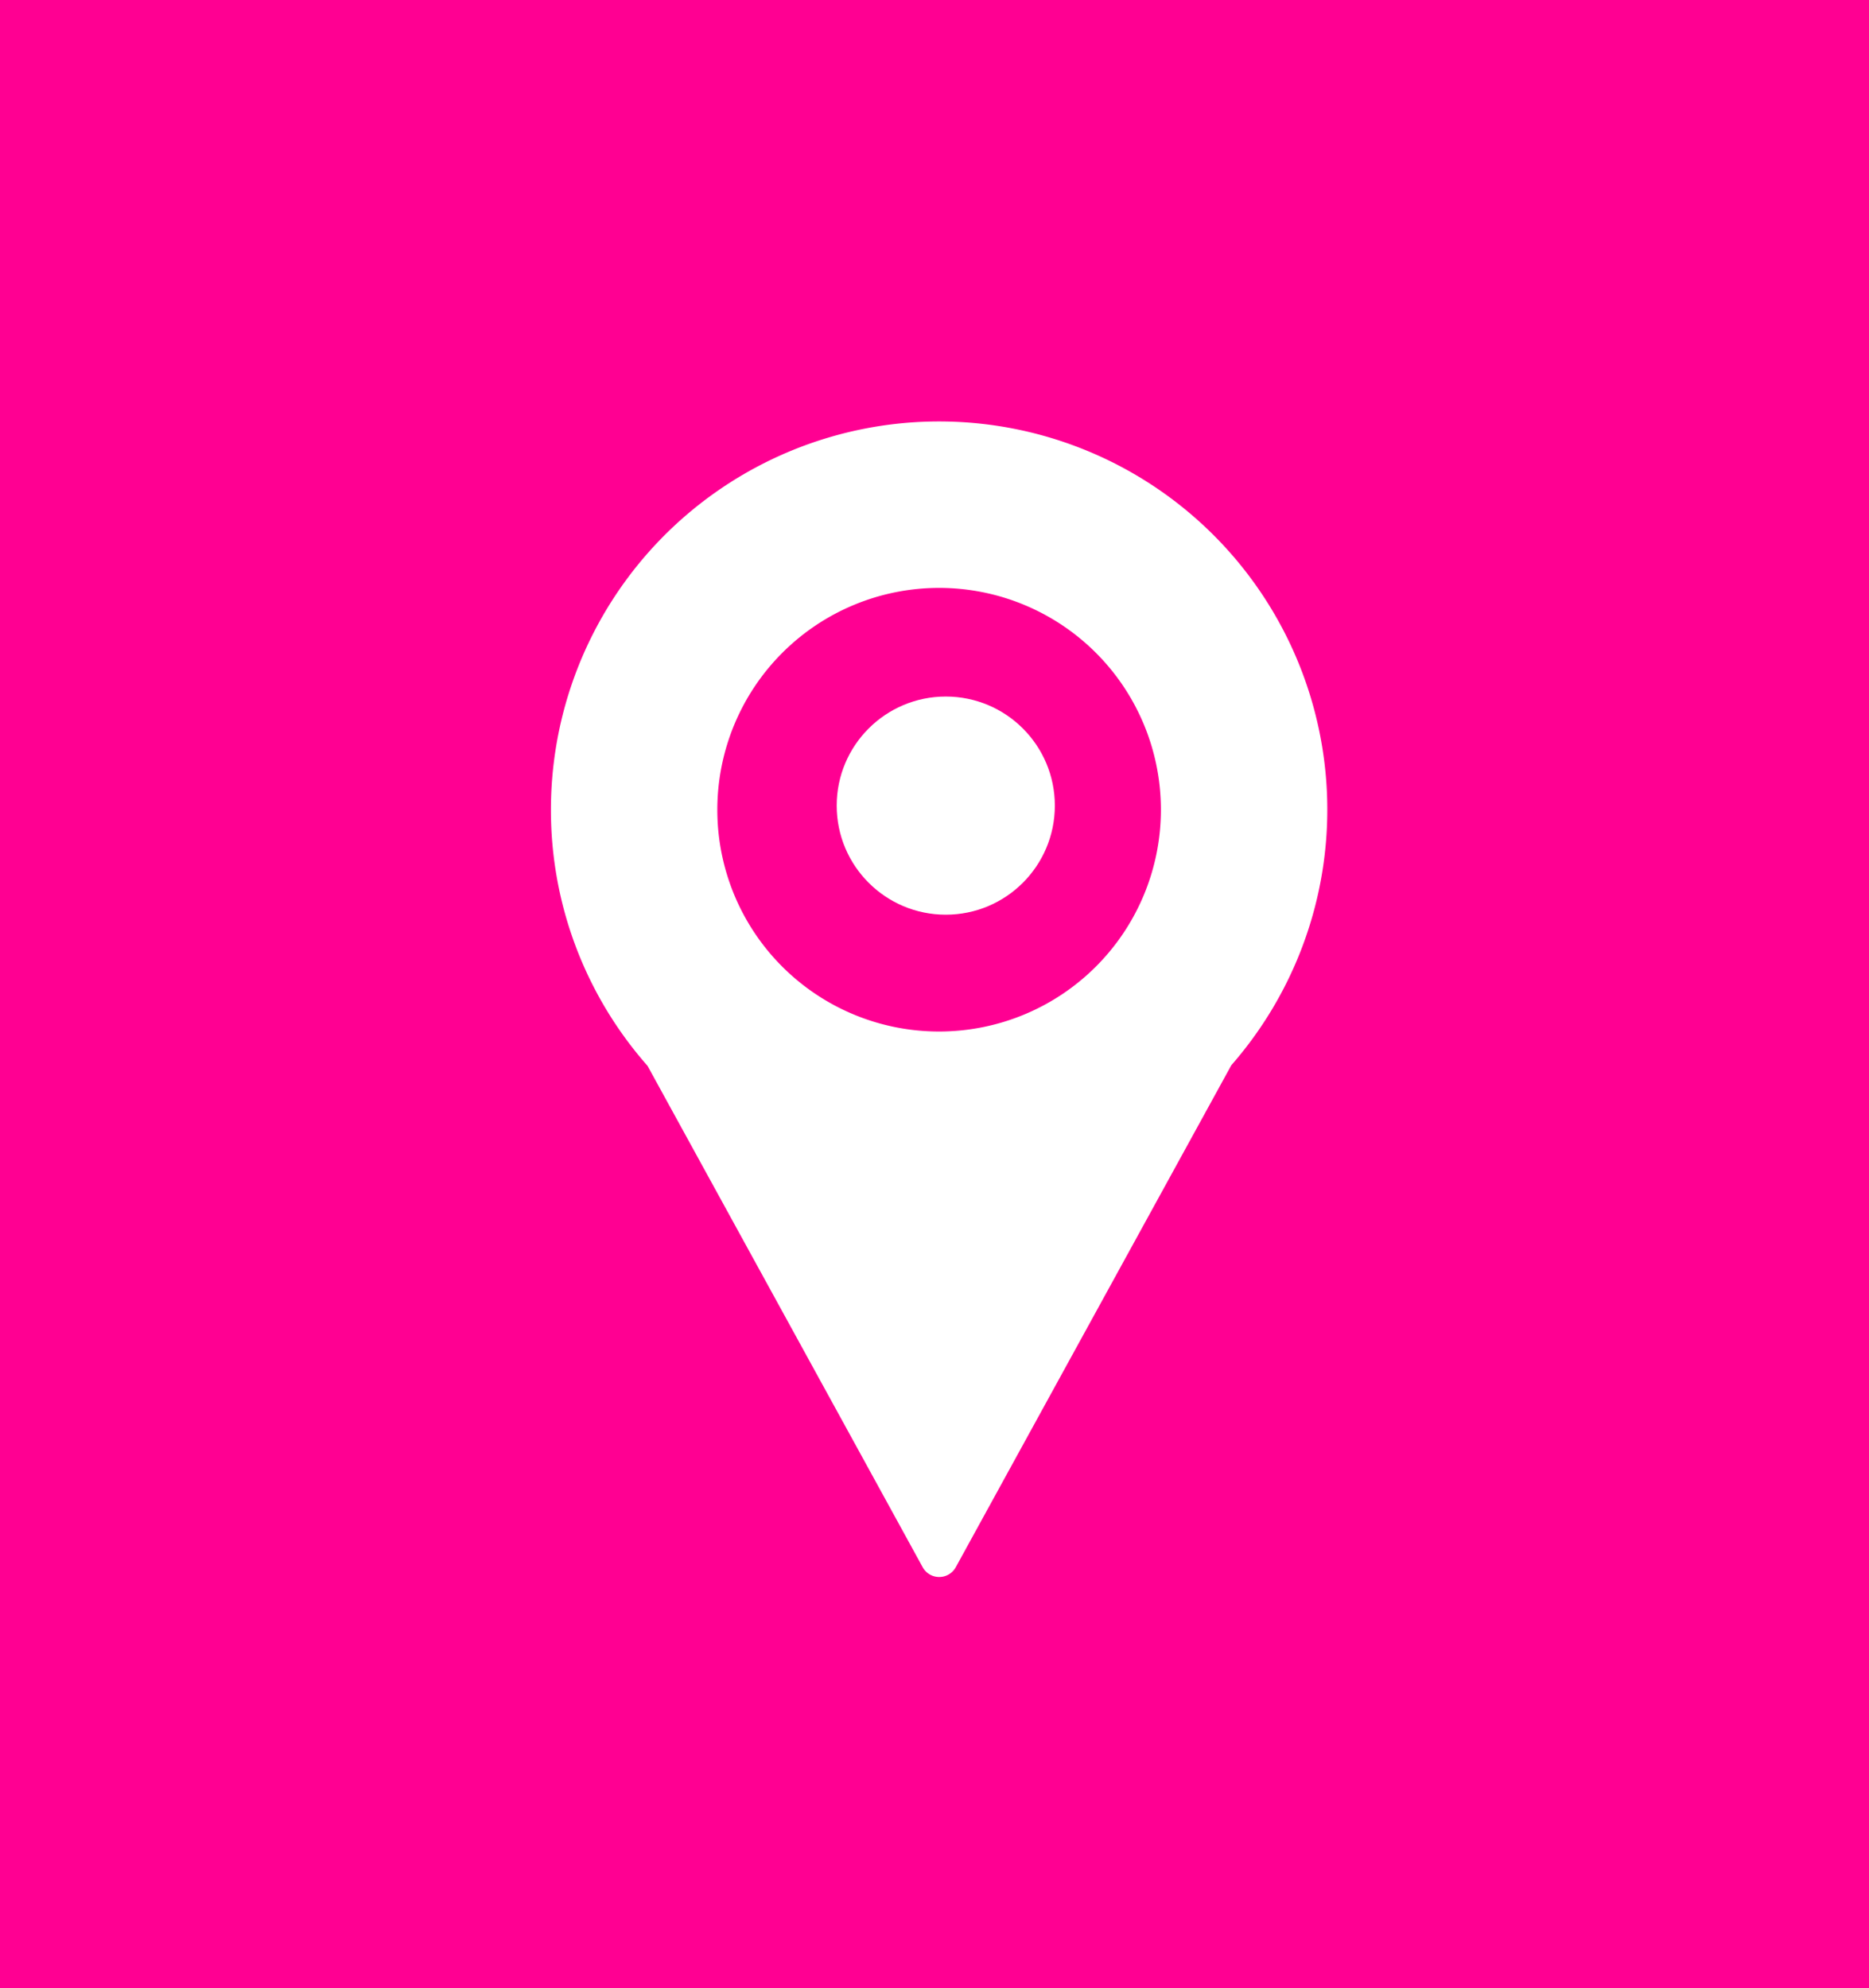
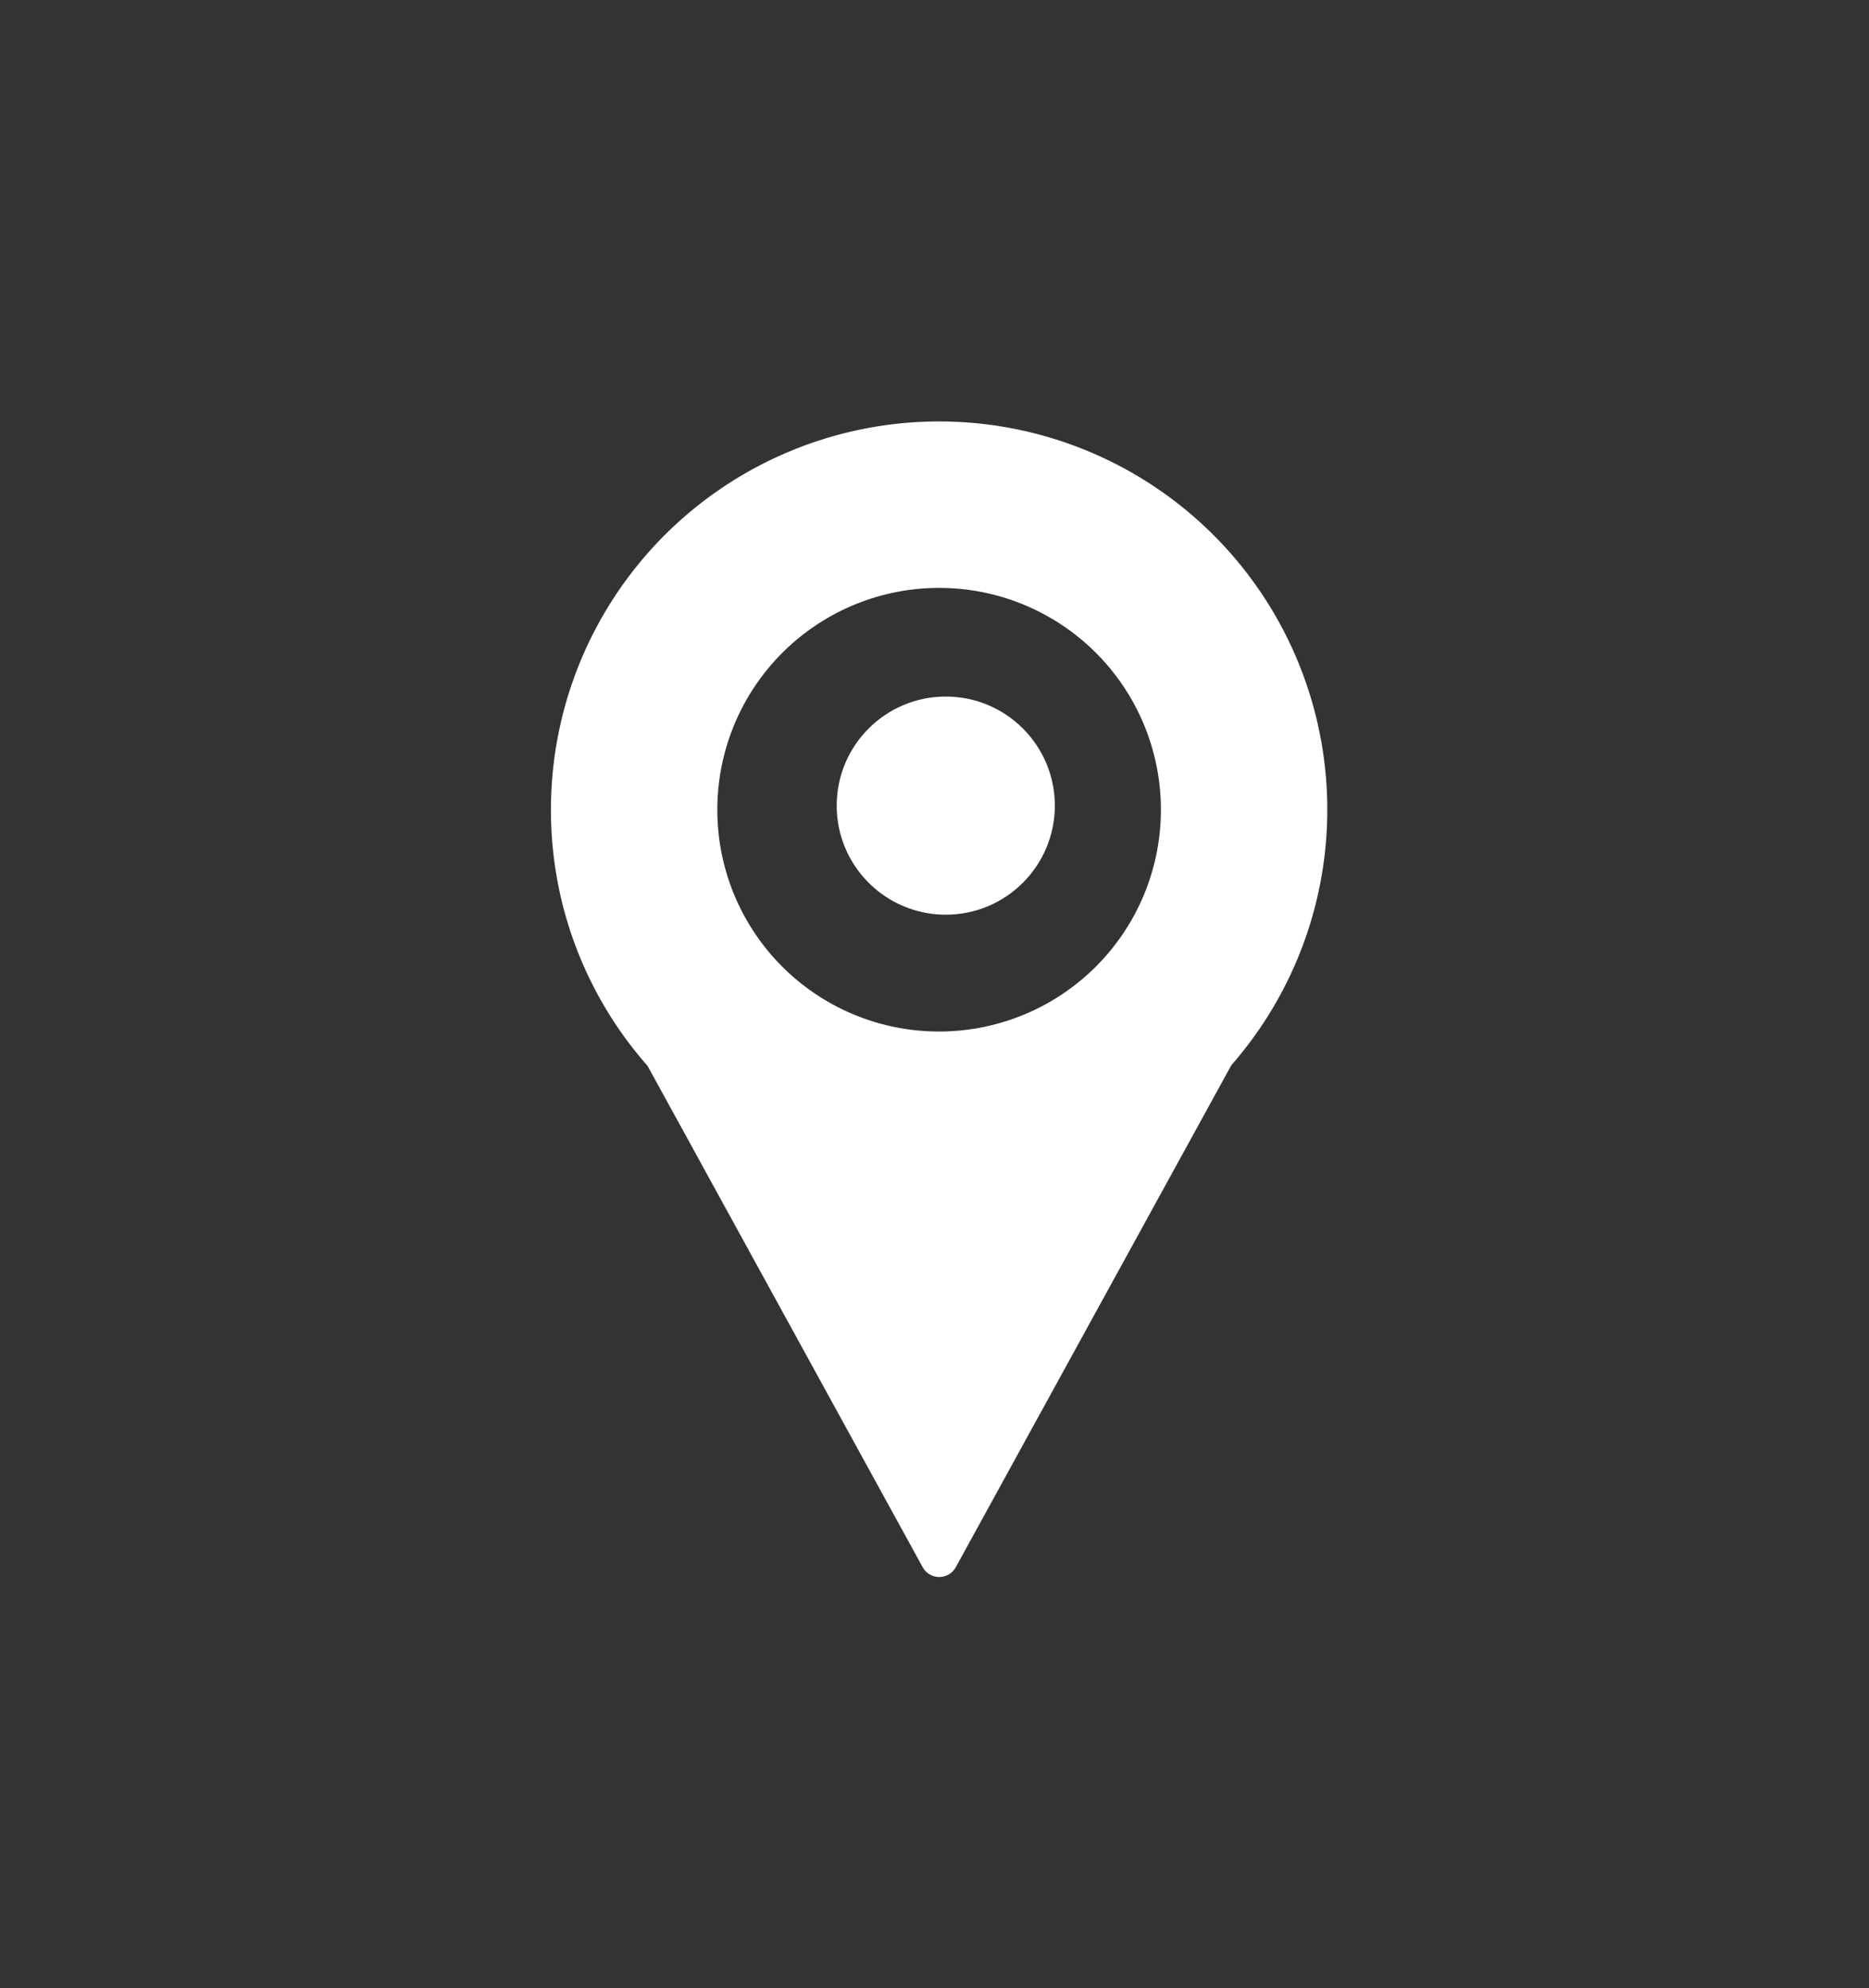
<svg xmlns="http://www.w3.org/2000/svg" id="Ebene_1" data-name="Ebene 1" viewBox="0 0 87.05 92.6">
  <rect x="0" y="0" width="87.05" height="92.6" fill="#333333" stroke="none" />
  <defs>
    <style>.cls-1{fill:#ff0092;}.cls-2{fill:#fff;}</style>
  </defs>
  <title>FAKTENHAUS_maps</title>
-   <polygon class="cls-1" points="0 0 0 92.6 87.05 92.6 87.05 0 0 0 0 0" />
-   <path class="cls-2" d="M32.84,41.47a18,18,0,0,0,4.5,11.93L50.16,76.76a.88.88,0,0,0,1.53,0L64.53,53.37h0a18.08,18.08,0,1,0-31.69-11.9Zm7.75,0A10.33,10.33,0,1,1,50.92,51.8,10.32,10.32,0,0,1,40.59,41.47Z" transform="translate(-7.18 -3.76)" />
+   <path class="cls-2" d="M32.84,41.47a18,18,0,0,0,4.5,11.93L50.16,76.76a.88.88,0,0,0,1.53,0L64.53,53.37h0a18.08,18.08,0,1,0-31.69-11.9Zm7.75,0A10.33,10.33,0,1,1,50.92,51.8,10.32,10.32,0,0,1,40.59,41.47" transform="translate(-7.18 -3.76)" />
  <circle class="cls-2" cx="44.05" cy="37.52" r="5.08" />
</svg>